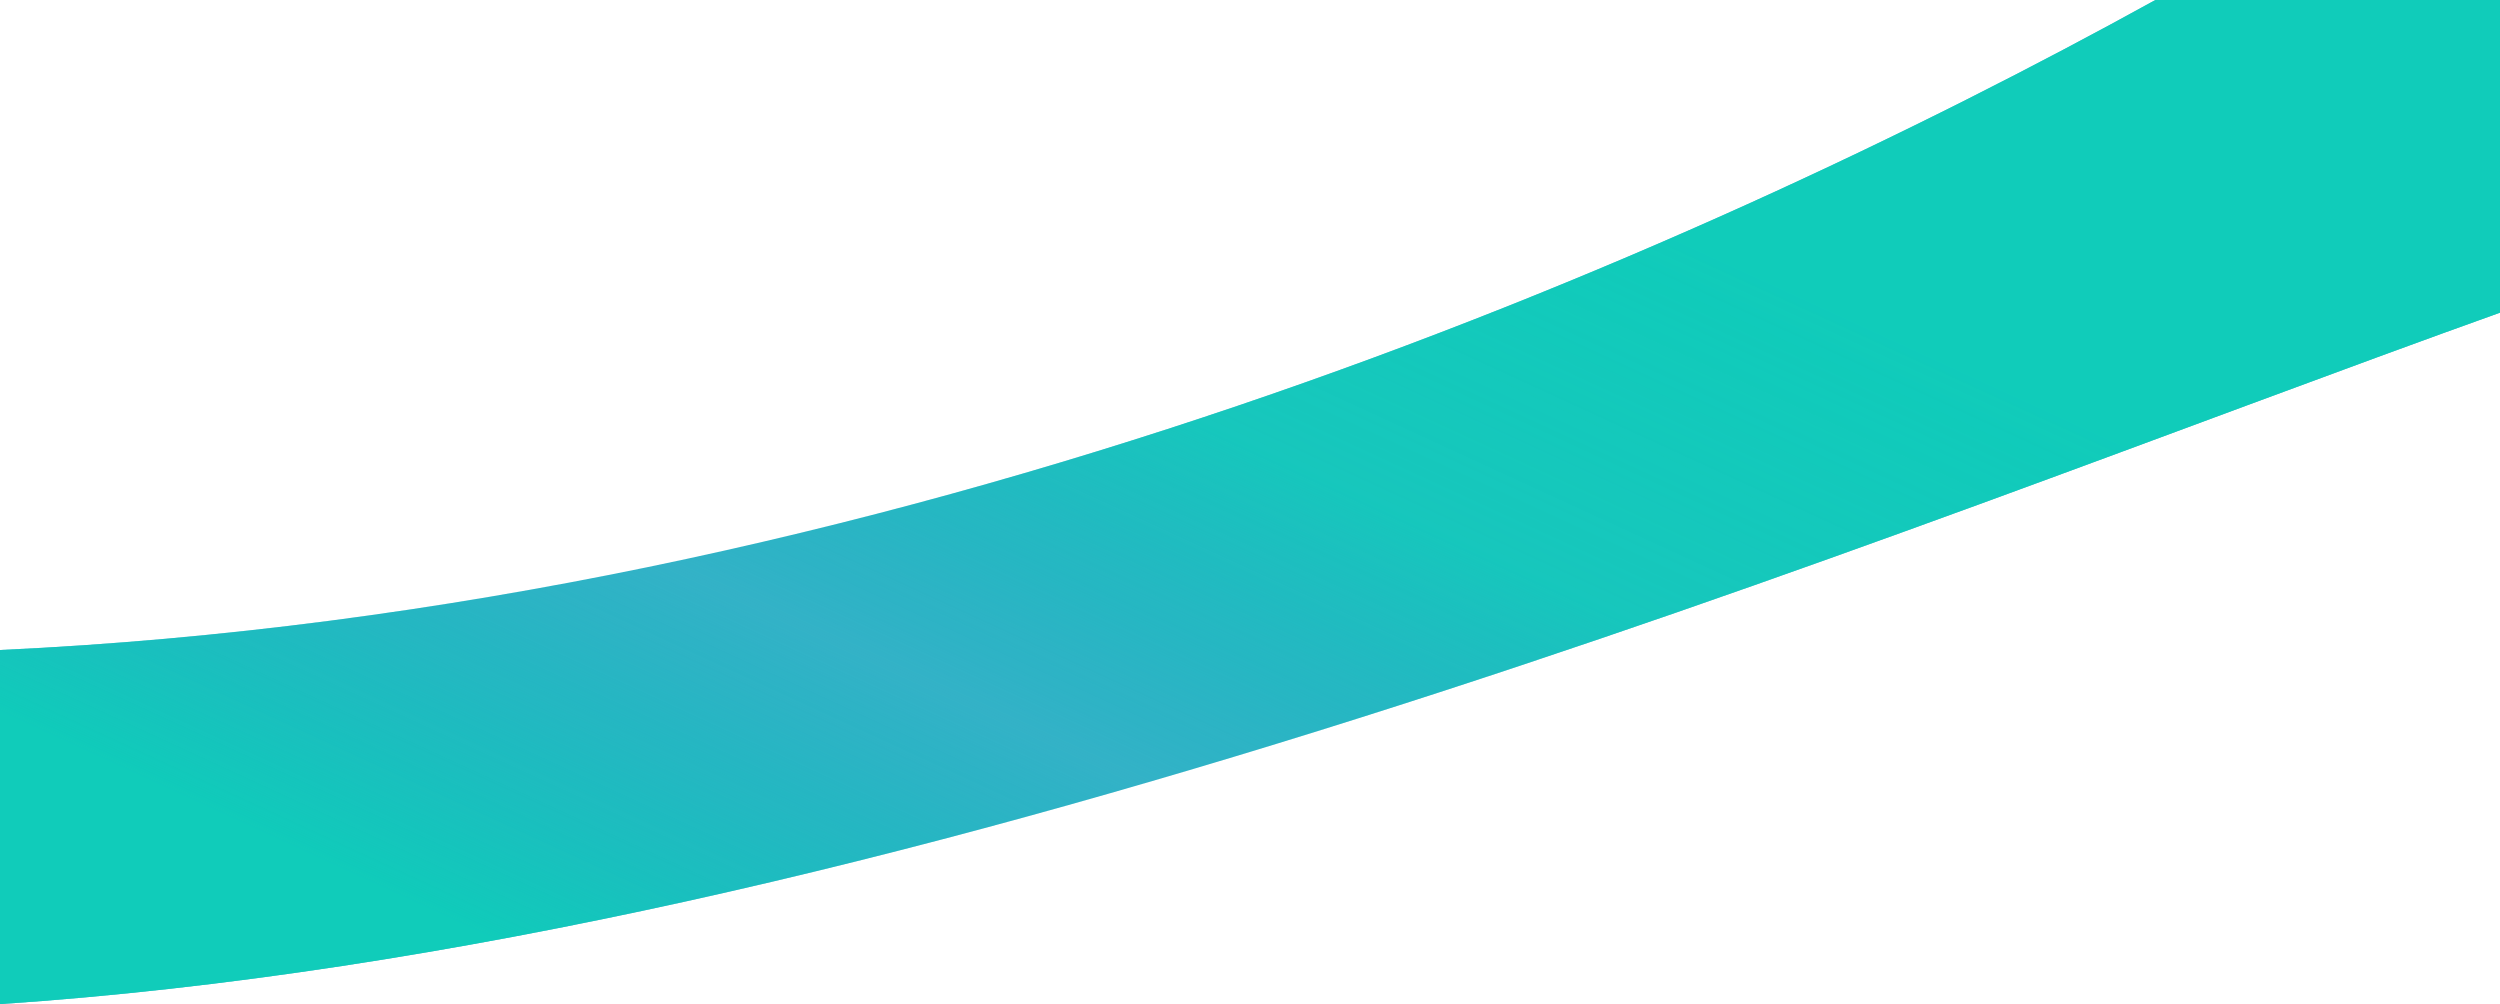
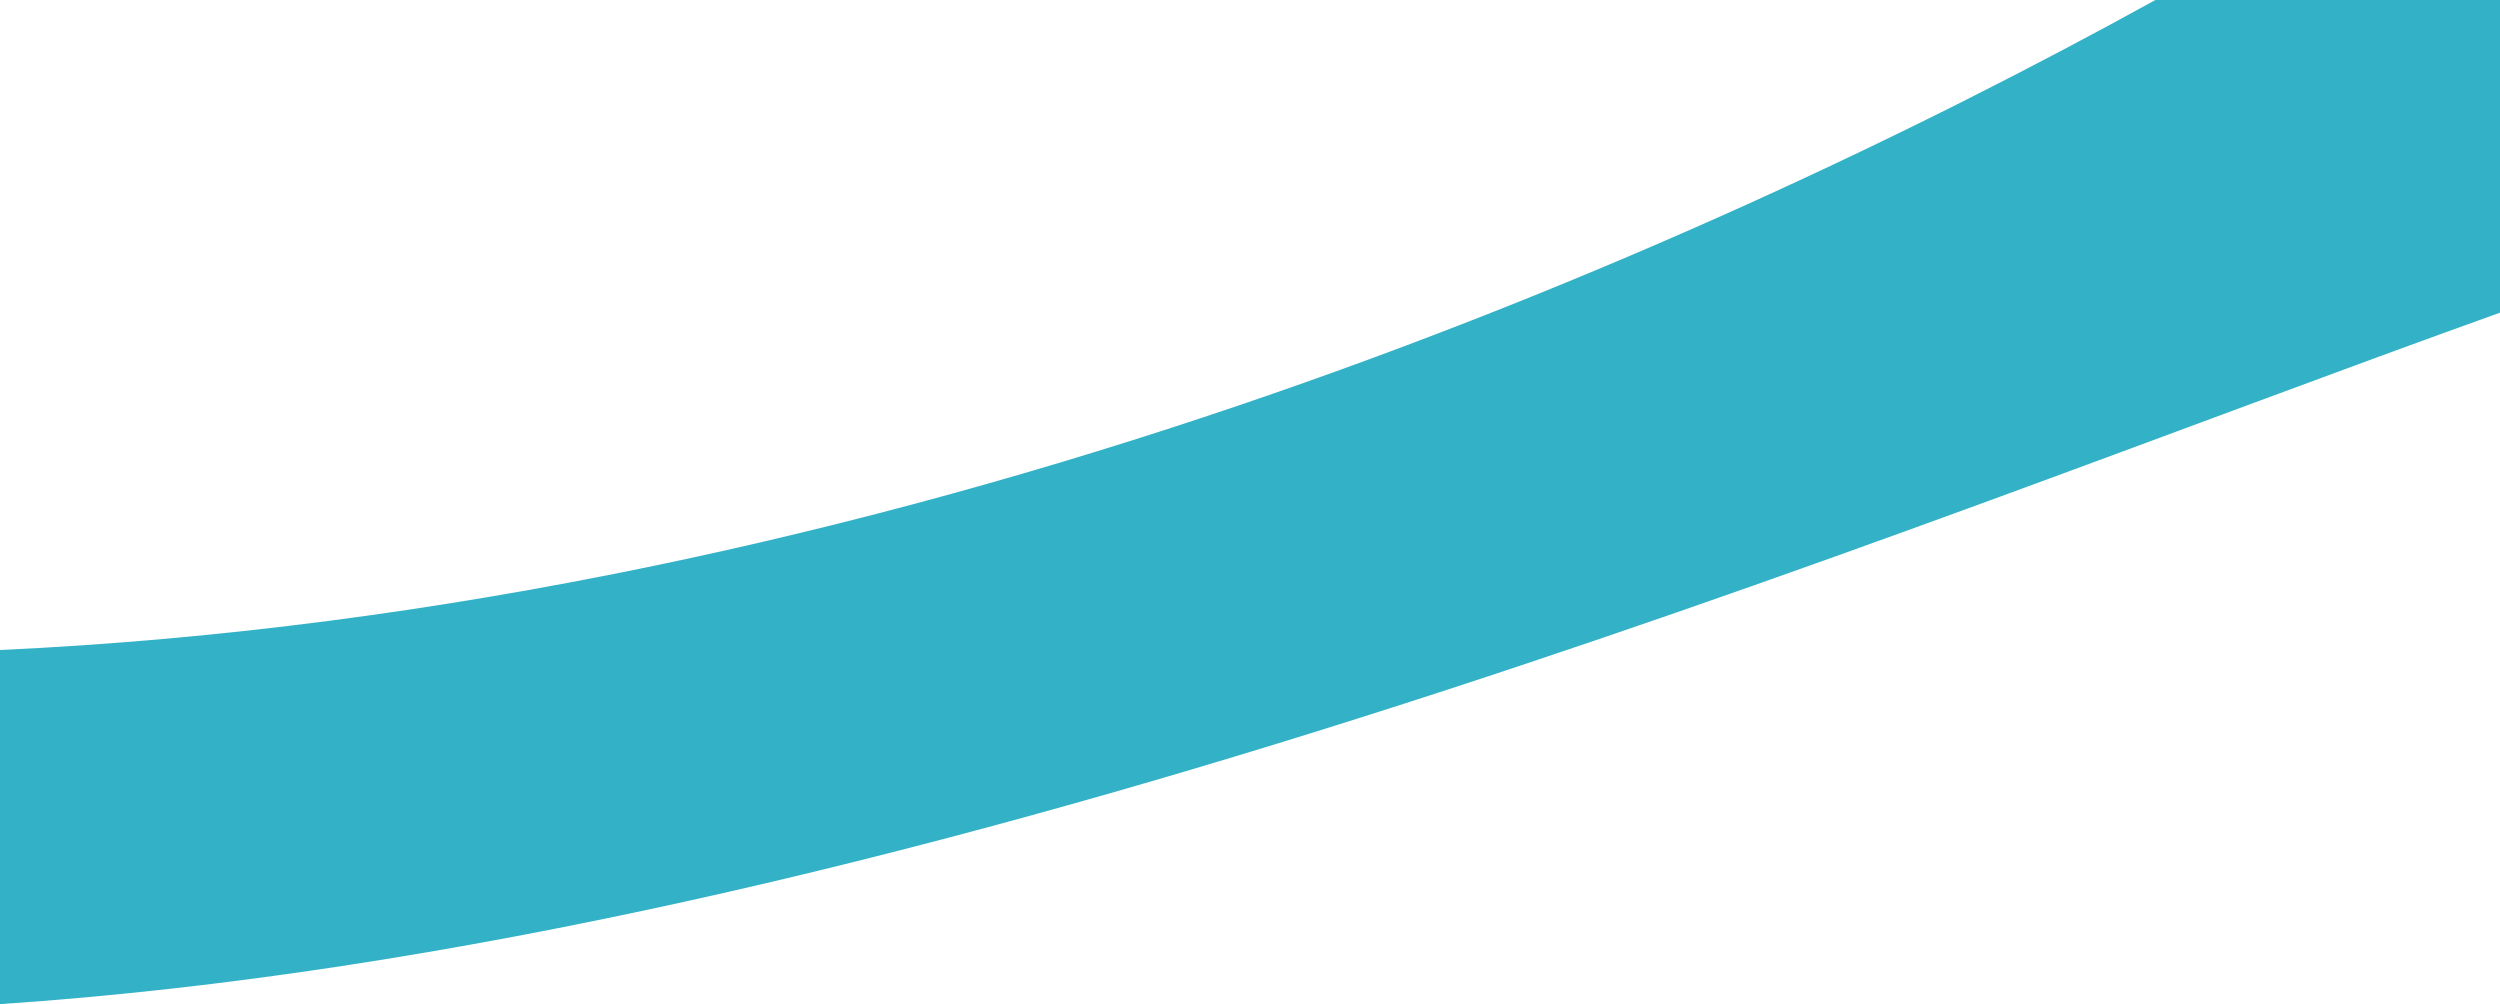
<svg xmlns="http://www.w3.org/2000/svg" width="1439.756" height="578.265" viewBox="0 0 1439.756 578.265">
  <defs>
    <linearGradient id="linear-gradient" x1=".747" y1=".325" x2=".134" y2=".858" gradientUnits="objectBoundingBox">
      <stop offset="0" stop-color="#07d2b7" />
      <stop offset=".33" stop-color="#07d2b7" stop-opacity=".8" />
      <stop offset=".635" stop-color="#03b7b8" stop-opacity="0" />
      <stop offset="1" stop-color="#07d2b7" />
    </linearGradient>
  </defs>
  <g id="line02">
    <path id="シェイプ_5" data-name="シェイプ 5" d="M1438.941.5h-198.473C972.671 148.344 512.426 351.15-.815 374.837v203.928c520.84-34.85 1086.106-271.589 1439.756-398.193" transform="translate(.814 -.5)" fill="#009fb9" opacity=".8" />
-     <path id="シェイプ_5-2" data-name="シェイプ 5" d="M1438.941.5h-198.473C972.671 148.344 512.426 351.15-.815 374.837v203.928c520.84-34.85 1086.106-271.589 1439.756-398.193" transform="translate(.814 -.5)" opacity=".8" fill="url(#linear-gradient)" />
  </g>
</svg>